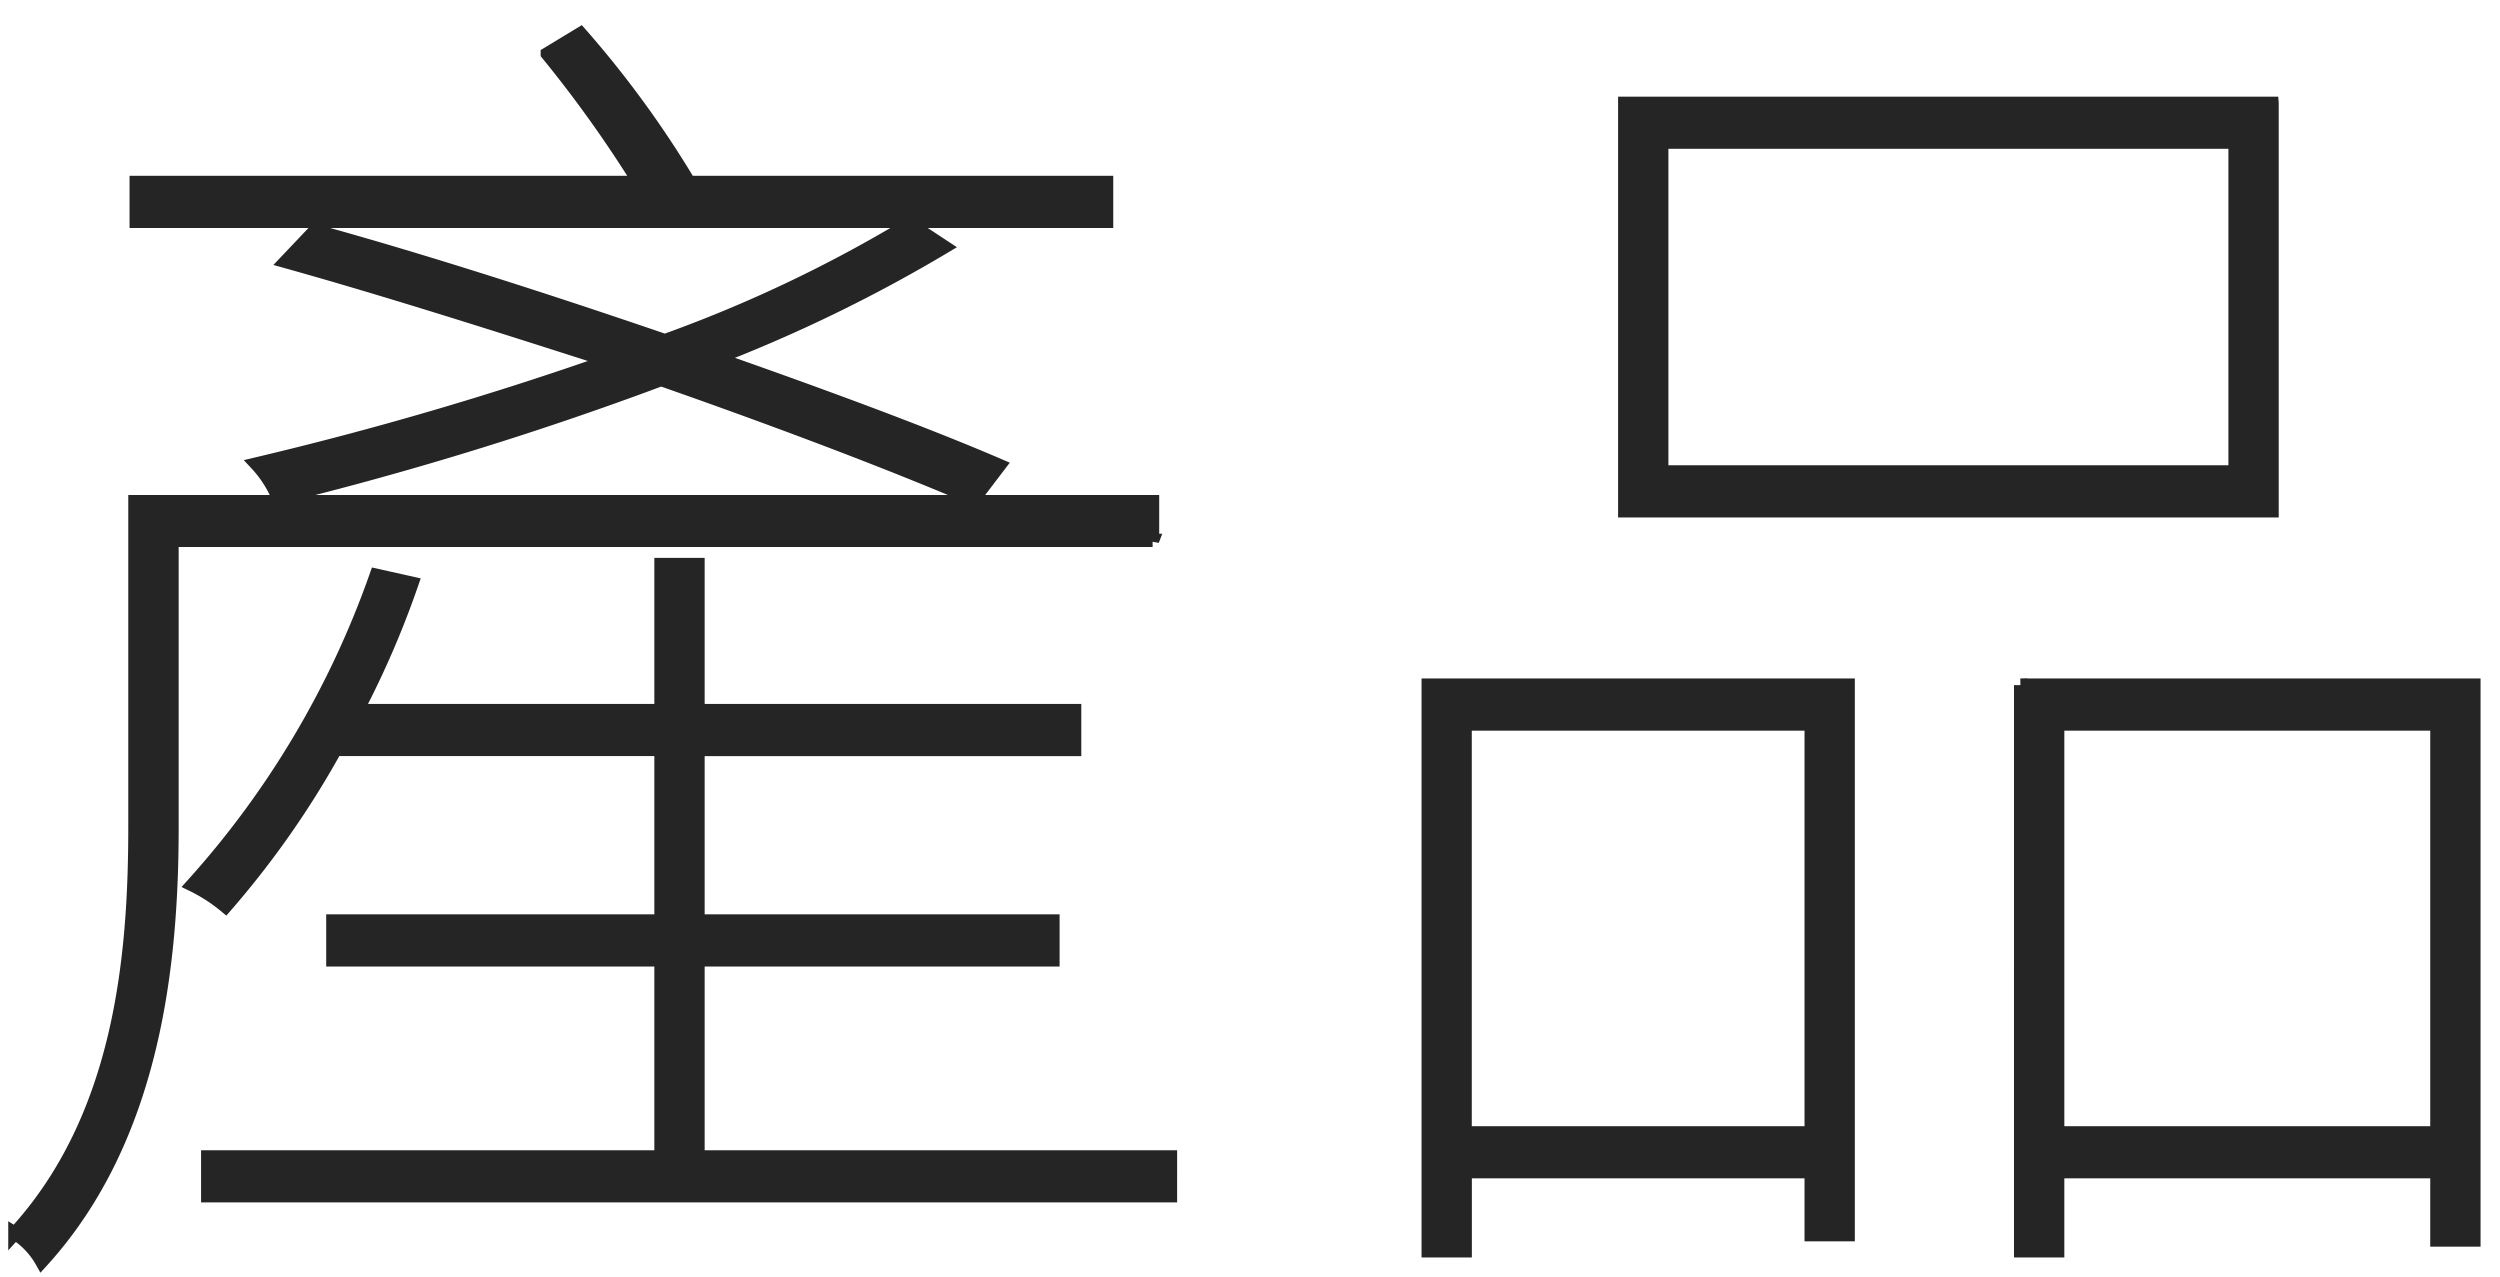
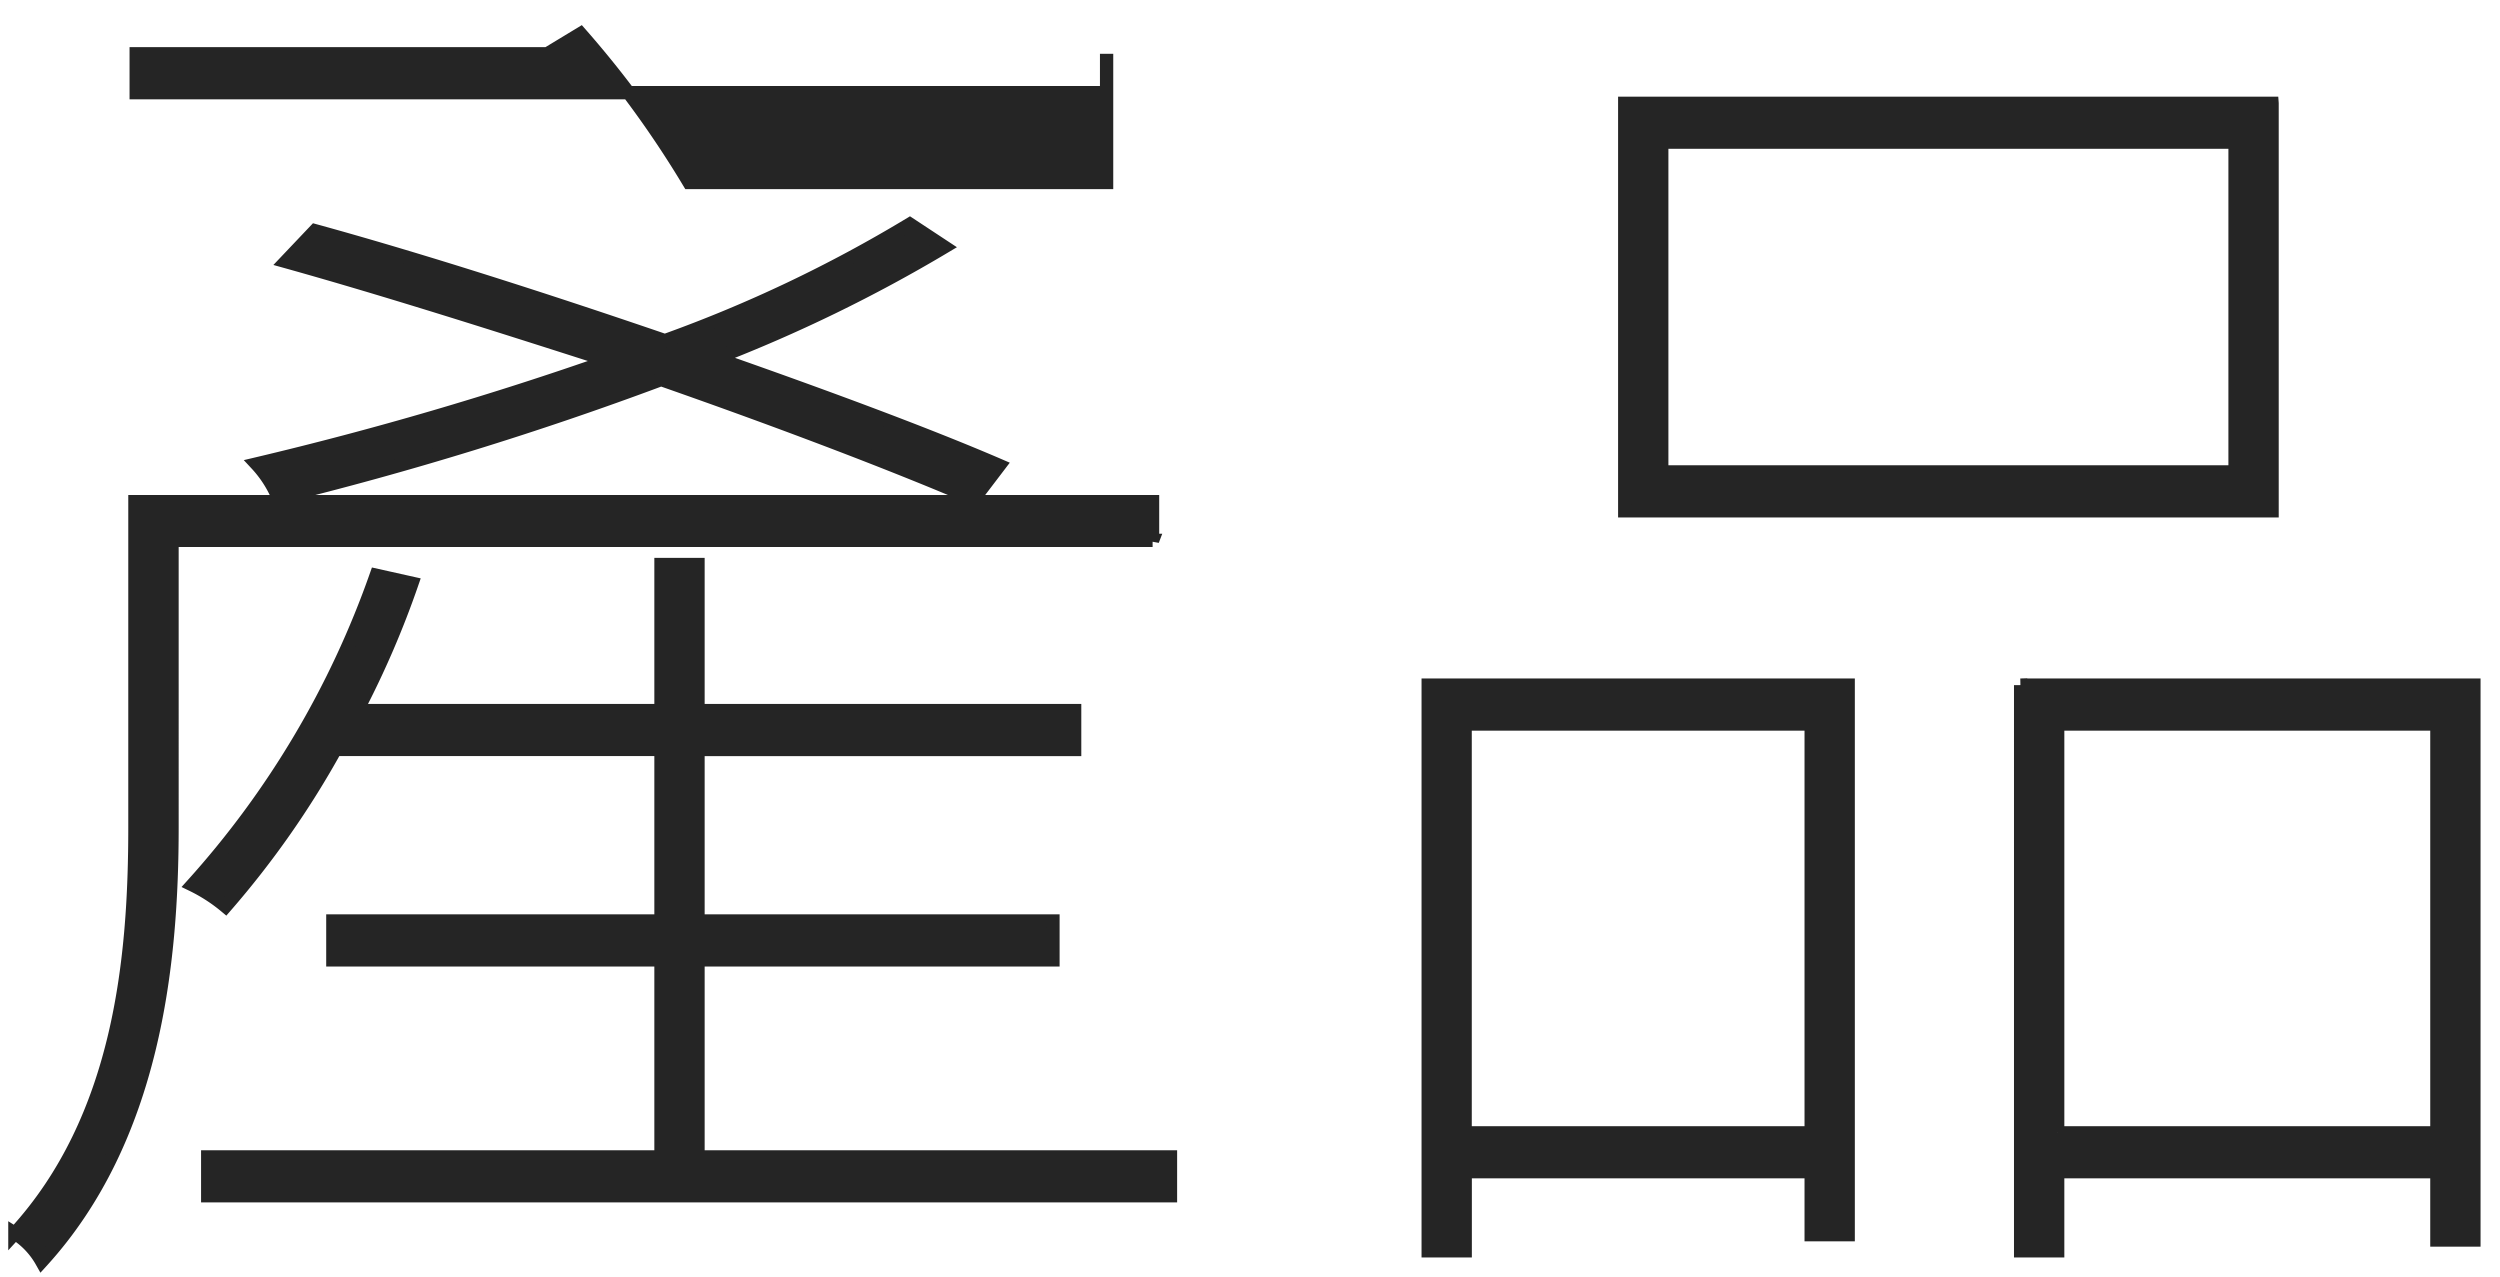
<svg xmlns="http://www.w3.org/2000/svg" width="94" height="48" viewBox="0 0 94 48">
  <defs>
    <style>
      .cls-2 {
        fill: #252525;
        stroke: #252525;
        stroke-width: 0.5px;
        fill-rule: evenodd;
      }
    </style>
  </defs>
-   <path class="cls-2" d="M71.608,176.861h-15.7a38.46,38.46,0,0,0-4.081-5.594l-1.248.756a46.443,46.443,0,0,1,3.457,4.838H35.121v1.461H71.608v-1.461ZM67.575,187.5c-2.688-1.159-6.481-2.57-10.658-4.032a56.472,56.472,0,0,0,8.593-4.183l-1.3-.857A51.449,51.449,0,0,1,55,182.808c-4.417-1.512-9.121-3.024-13.154-4.133l-1.1,1.159c3.793,1.059,8.065,2.42,12.146,3.73a130.97,130.97,0,0,1-13.25,3.881,4.307,4.307,0,0,1,.816,1.26,128.555,128.555,0,0,0,14.4-4.435c4.609,1.612,8.834,3.225,11.762,4.485Zm5.761,2.823v-1.462H35.073V201.1c0,4.889-.528,10.937-4.513,15.271a2.975,2.975,0,0,1,1.008,1.059c4.225-4.637,4.9-11.189,4.9-16.33V190.318h36.87ZM56.245,213.5v-7.409H69.591v-1.462H56.245V198.18H70.407v-1.462H56.245v-5.493H54.853v5.493H43.427a34.788,34.788,0,0,0,2.064-4.788l-1.344-.3a34.362,34.362,0,0,1-6.913,11.642,6.14,6.14,0,0,1,1.248.807,34.294,34.294,0,0,0,4.129-5.9H54.853v6.451H42.515v1.462H54.853V213.5H37.81v1.461h36.2V213.5H56.245Zm57.793-25.755H92.482v-12.4h21.556v12.4Zm1.392-13.86H91.09v15.322h24.34V173.887ZM98.1,197.222v15.372H85.089V197.222H98.1ZM83.7,217.03h1.392v-2.974H98.1v2.369h1.392V195.761H83.7V217.03Zm23.669-4.436V197.222h14.258v15.372H107.365Zm-1.393-16.833V217.03h1.393v-2.974h14.258v2.57h1.392V195.761H105.972Z" transform="translate(-30 -170)" />
+   <path class="cls-2" d="M71.608,176.861h-15.7a38.46,38.46,0,0,0-4.081-5.594l-1.248.756H35.121v1.461H71.608v-1.461ZM67.575,187.5c-2.688-1.159-6.481-2.57-10.658-4.032a56.472,56.472,0,0,0,8.593-4.183l-1.3-.857A51.449,51.449,0,0,1,55,182.808c-4.417-1.512-9.121-3.024-13.154-4.133l-1.1,1.159c3.793,1.059,8.065,2.42,12.146,3.73a130.97,130.97,0,0,1-13.25,3.881,4.307,4.307,0,0,1,.816,1.26,128.555,128.555,0,0,0,14.4-4.435c4.609,1.612,8.834,3.225,11.762,4.485Zm5.761,2.823v-1.462H35.073V201.1c0,4.889-.528,10.937-4.513,15.271a2.975,2.975,0,0,1,1.008,1.059c4.225-4.637,4.9-11.189,4.9-16.33V190.318h36.87ZM56.245,213.5v-7.409H69.591v-1.462H56.245V198.18H70.407v-1.462H56.245v-5.493H54.853v5.493H43.427a34.788,34.788,0,0,0,2.064-4.788l-1.344-.3a34.362,34.362,0,0,1-6.913,11.642,6.14,6.14,0,0,1,1.248.807,34.294,34.294,0,0,0,4.129-5.9H54.853v6.451H42.515v1.462H54.853V213.5H37.81v1.461h36.2V213.5H56.245Zm57.793-25.755H92.482v-12.4h21.556v12.4Zm1.392-13.86H91.09v15.322h24.34V173.887ZM98.1,197.222v15.372H85.089V197.222H98.1ZM83.7,217.03h1.392v-2.974H98.1v2.369h1.392V195.761H83.7V217.03Zm23.669-4.436V197.222h14.258v15.372H107.365Zm-1.393-16.833V217.03h1.393v-2.974h14.258v2.57h1.392V195.761H105.972Z" transform="translate(-30 -170)" />
</svg>